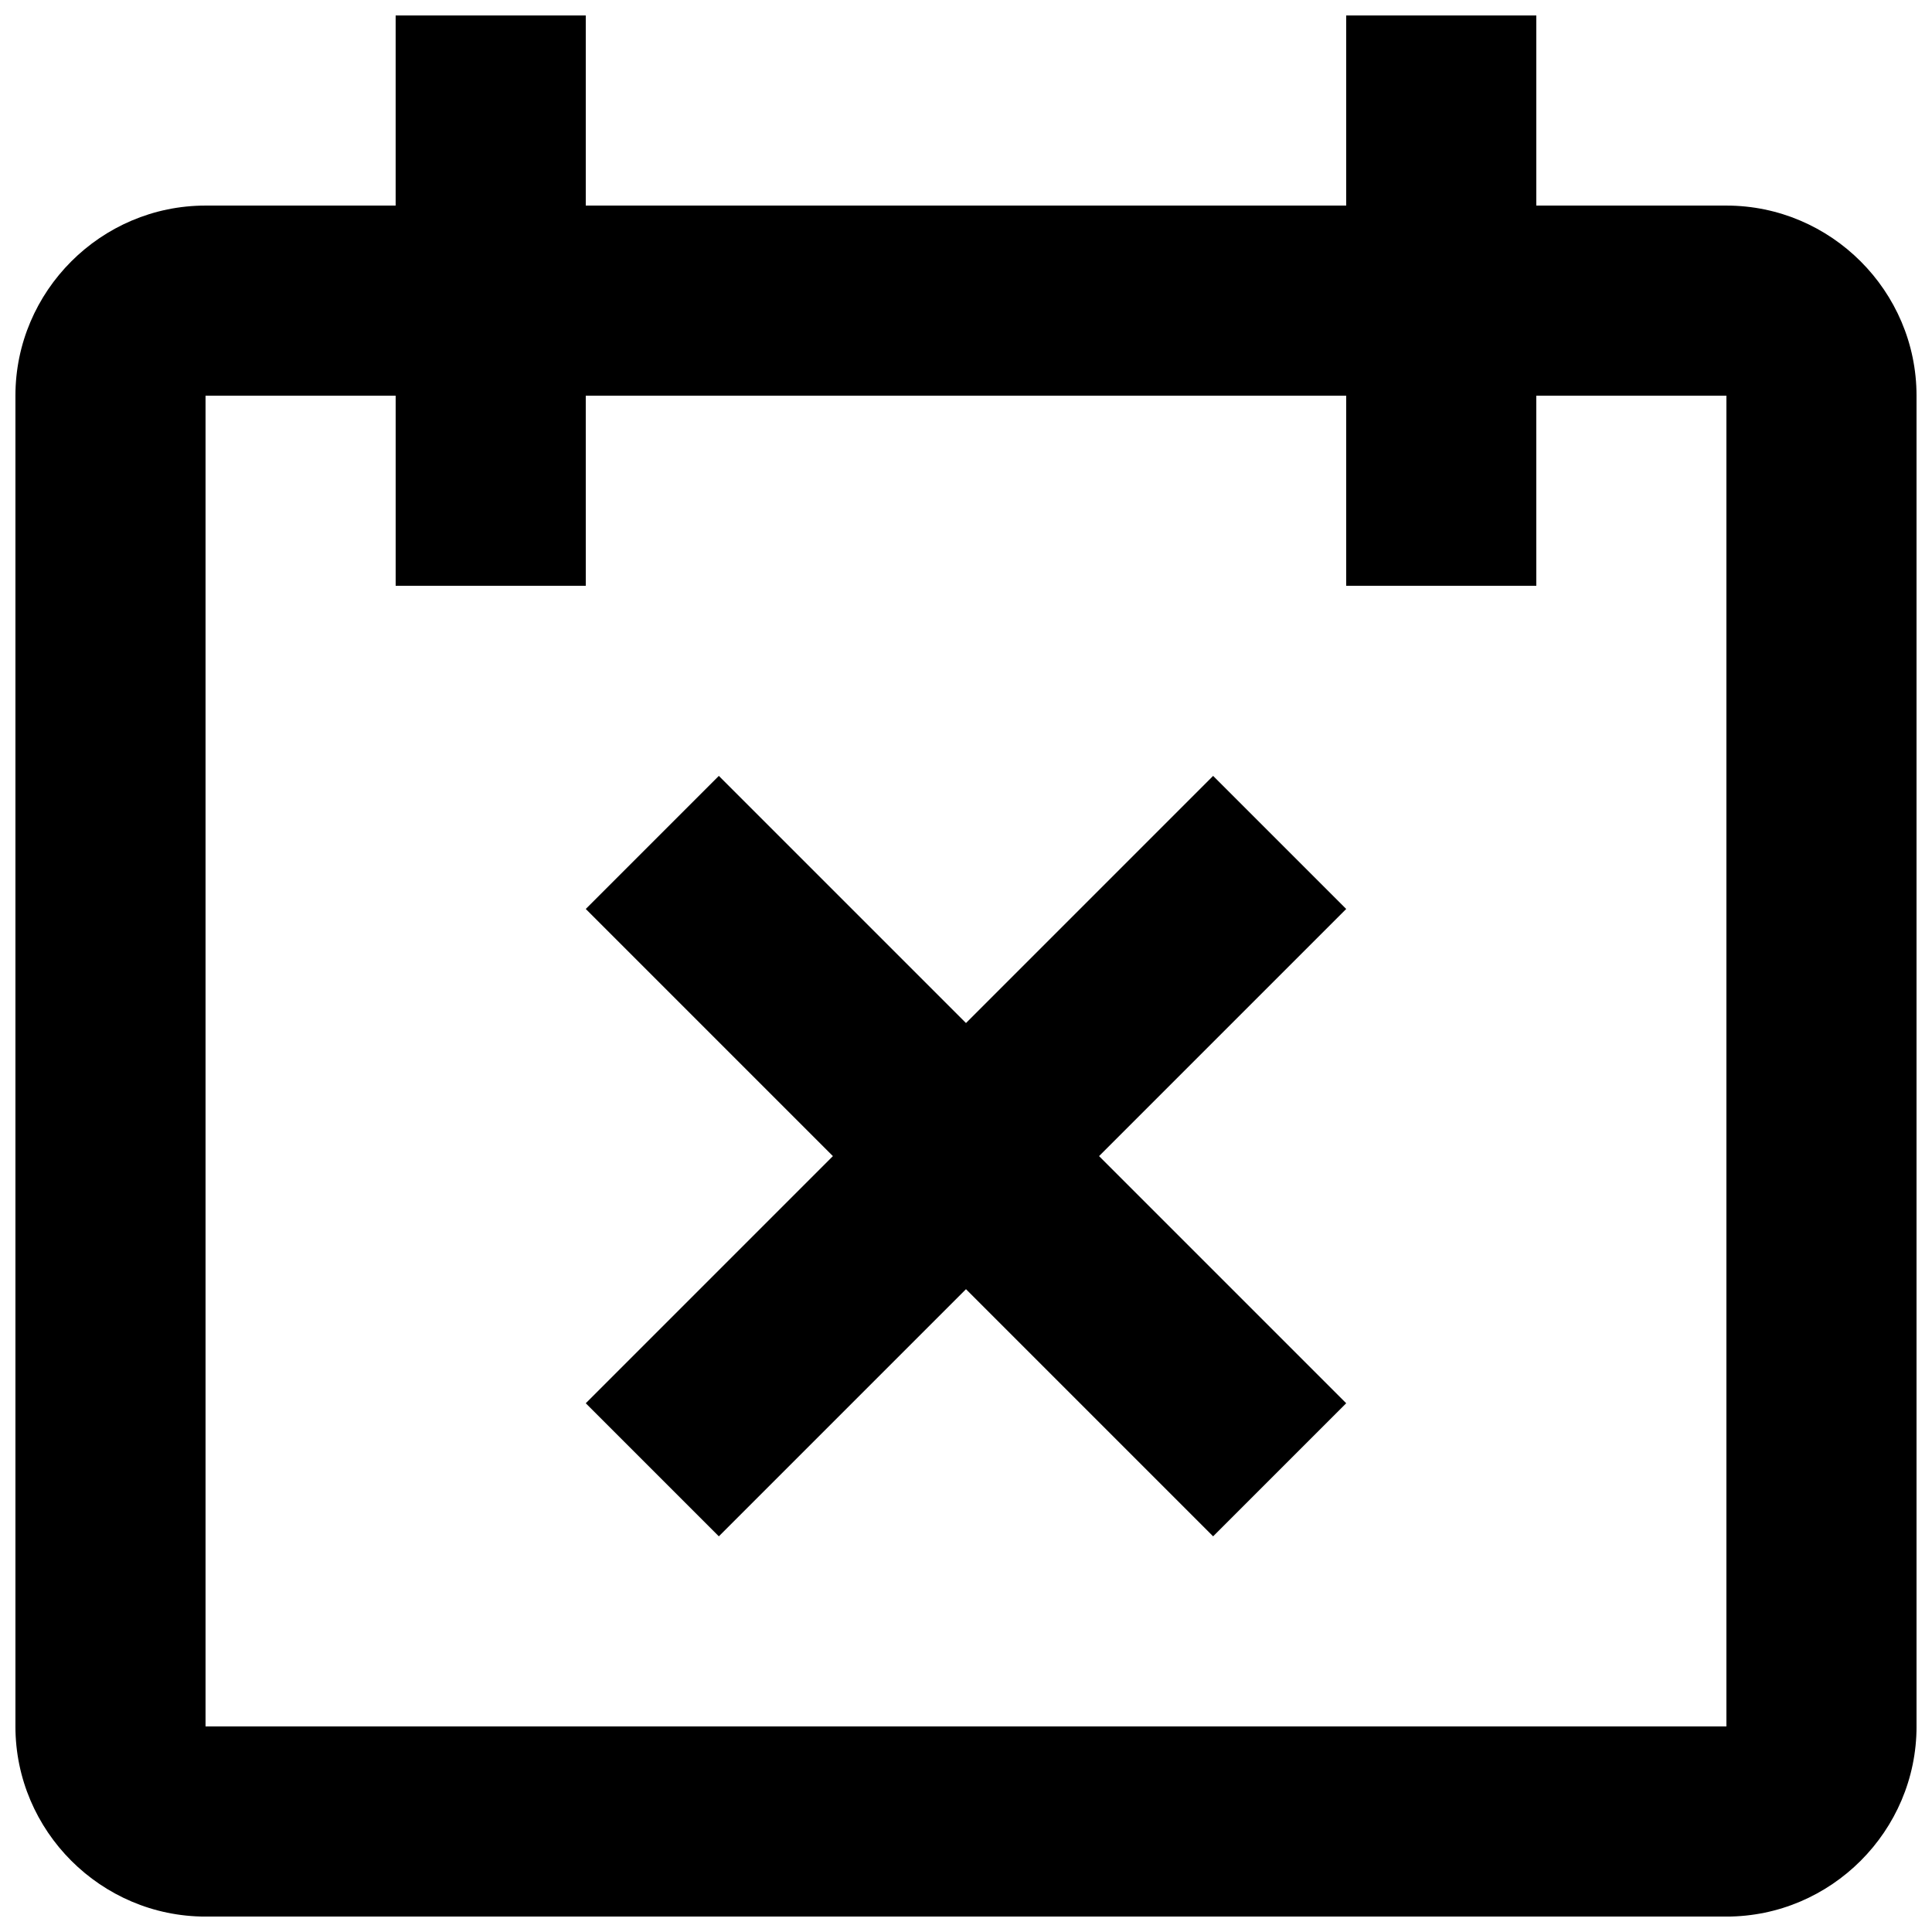
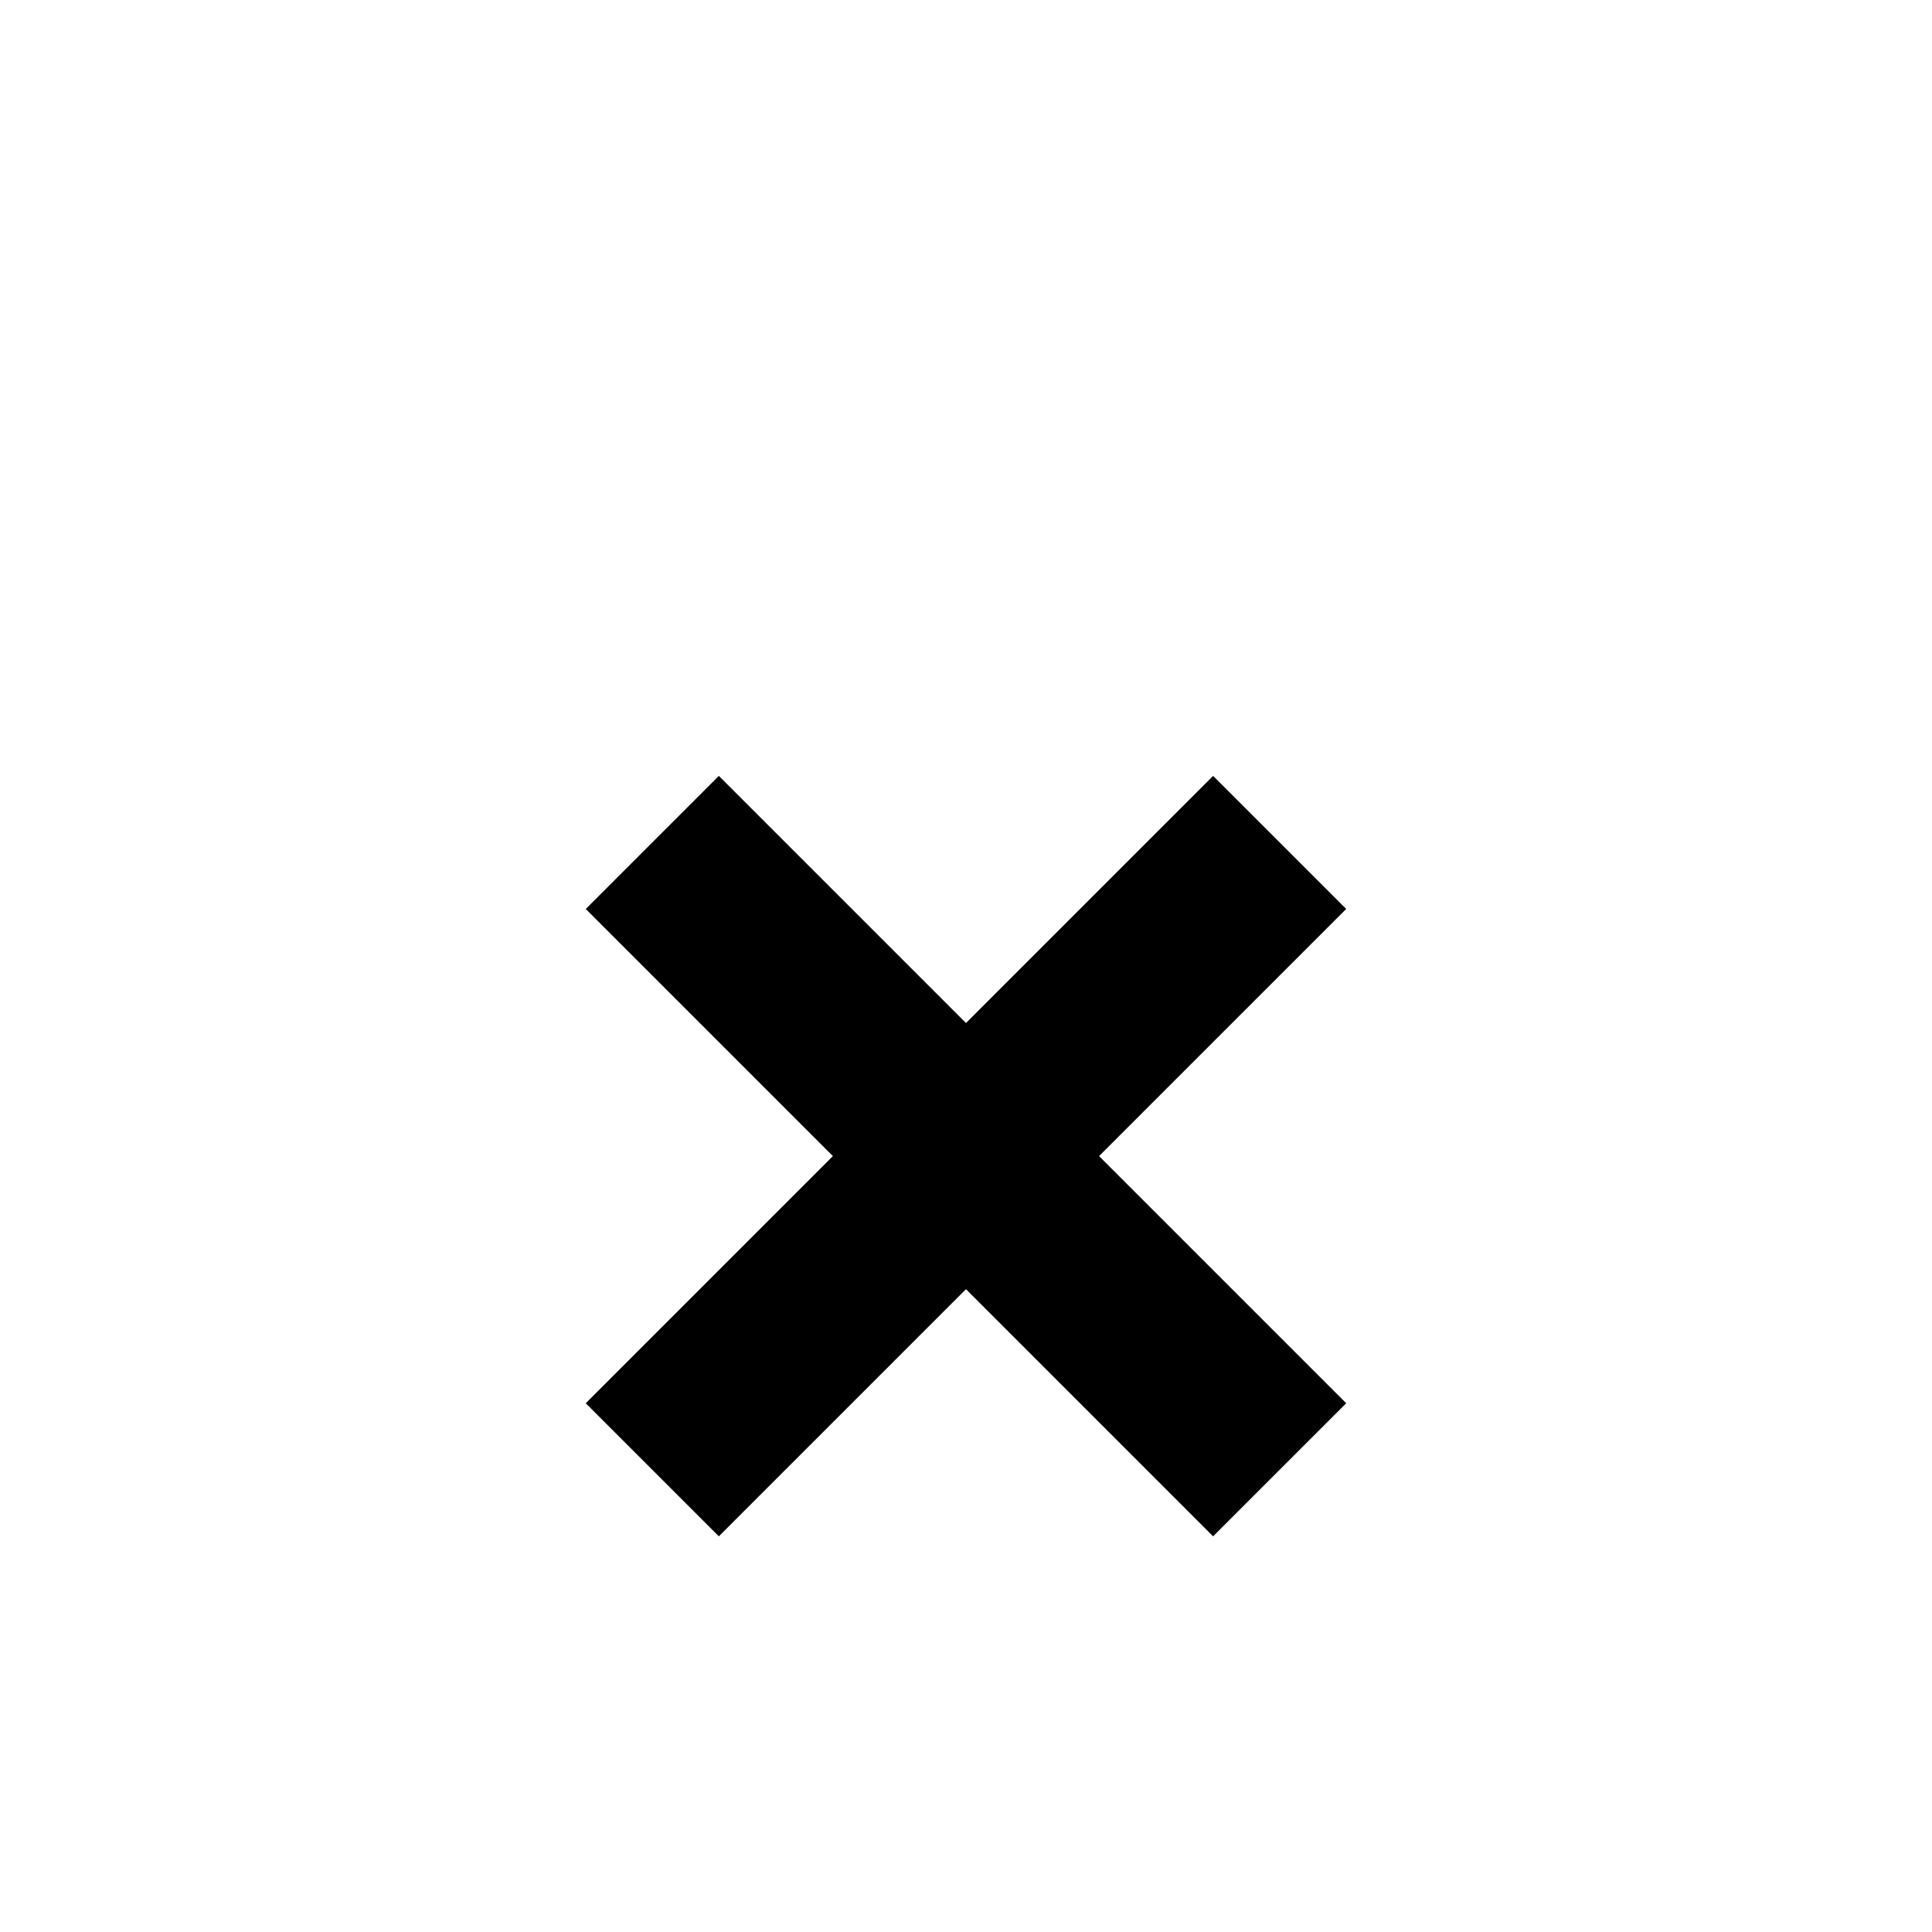
<svg xmlns="http://www.w3.org/2000/svg" width="800px" height="800px" version="1.1" viewBox="144 144 512 512">
  <defs>
    <clipPath id="a">
-       <path d="m148.09 148.09h503.81v503.81h-503.81z" />
-     </clipPath>
+       </clipPath>
  </defs>
  <g clip-path="url(#a)">
    <path d="m601.52 198.48h-50.383v-50.383h-50.383v50.383h-201.52v-50.383h-50.383v50.383h-50.379c-27.711 0-50.383 22.668-50.383 50.379v352.67c0 27.711 22.672 50.383 50.383 50.383h403.05c27.711 0 50.383-22.672 50.383-50.383l-0.004-352.67c0-27.711-22.672-50.379-50.379-50.379zm-403.05 403.05v-352.67h50.383v50.383h50.383l-0.004-50.383h201.52v50.383h50.383l-0.004-50.383h50.383v352.67z" />
  </g>
  <path d="m465.49 349.62-65.492 65.496-65.496-65.496-35.266 35.266 65.492 65.496-65.492 65.496 35.266 35.266 65.496-65.496 65.492 65.496 35.27-35.266-65.496-65.496 65.496-65.496z" />
</svg>